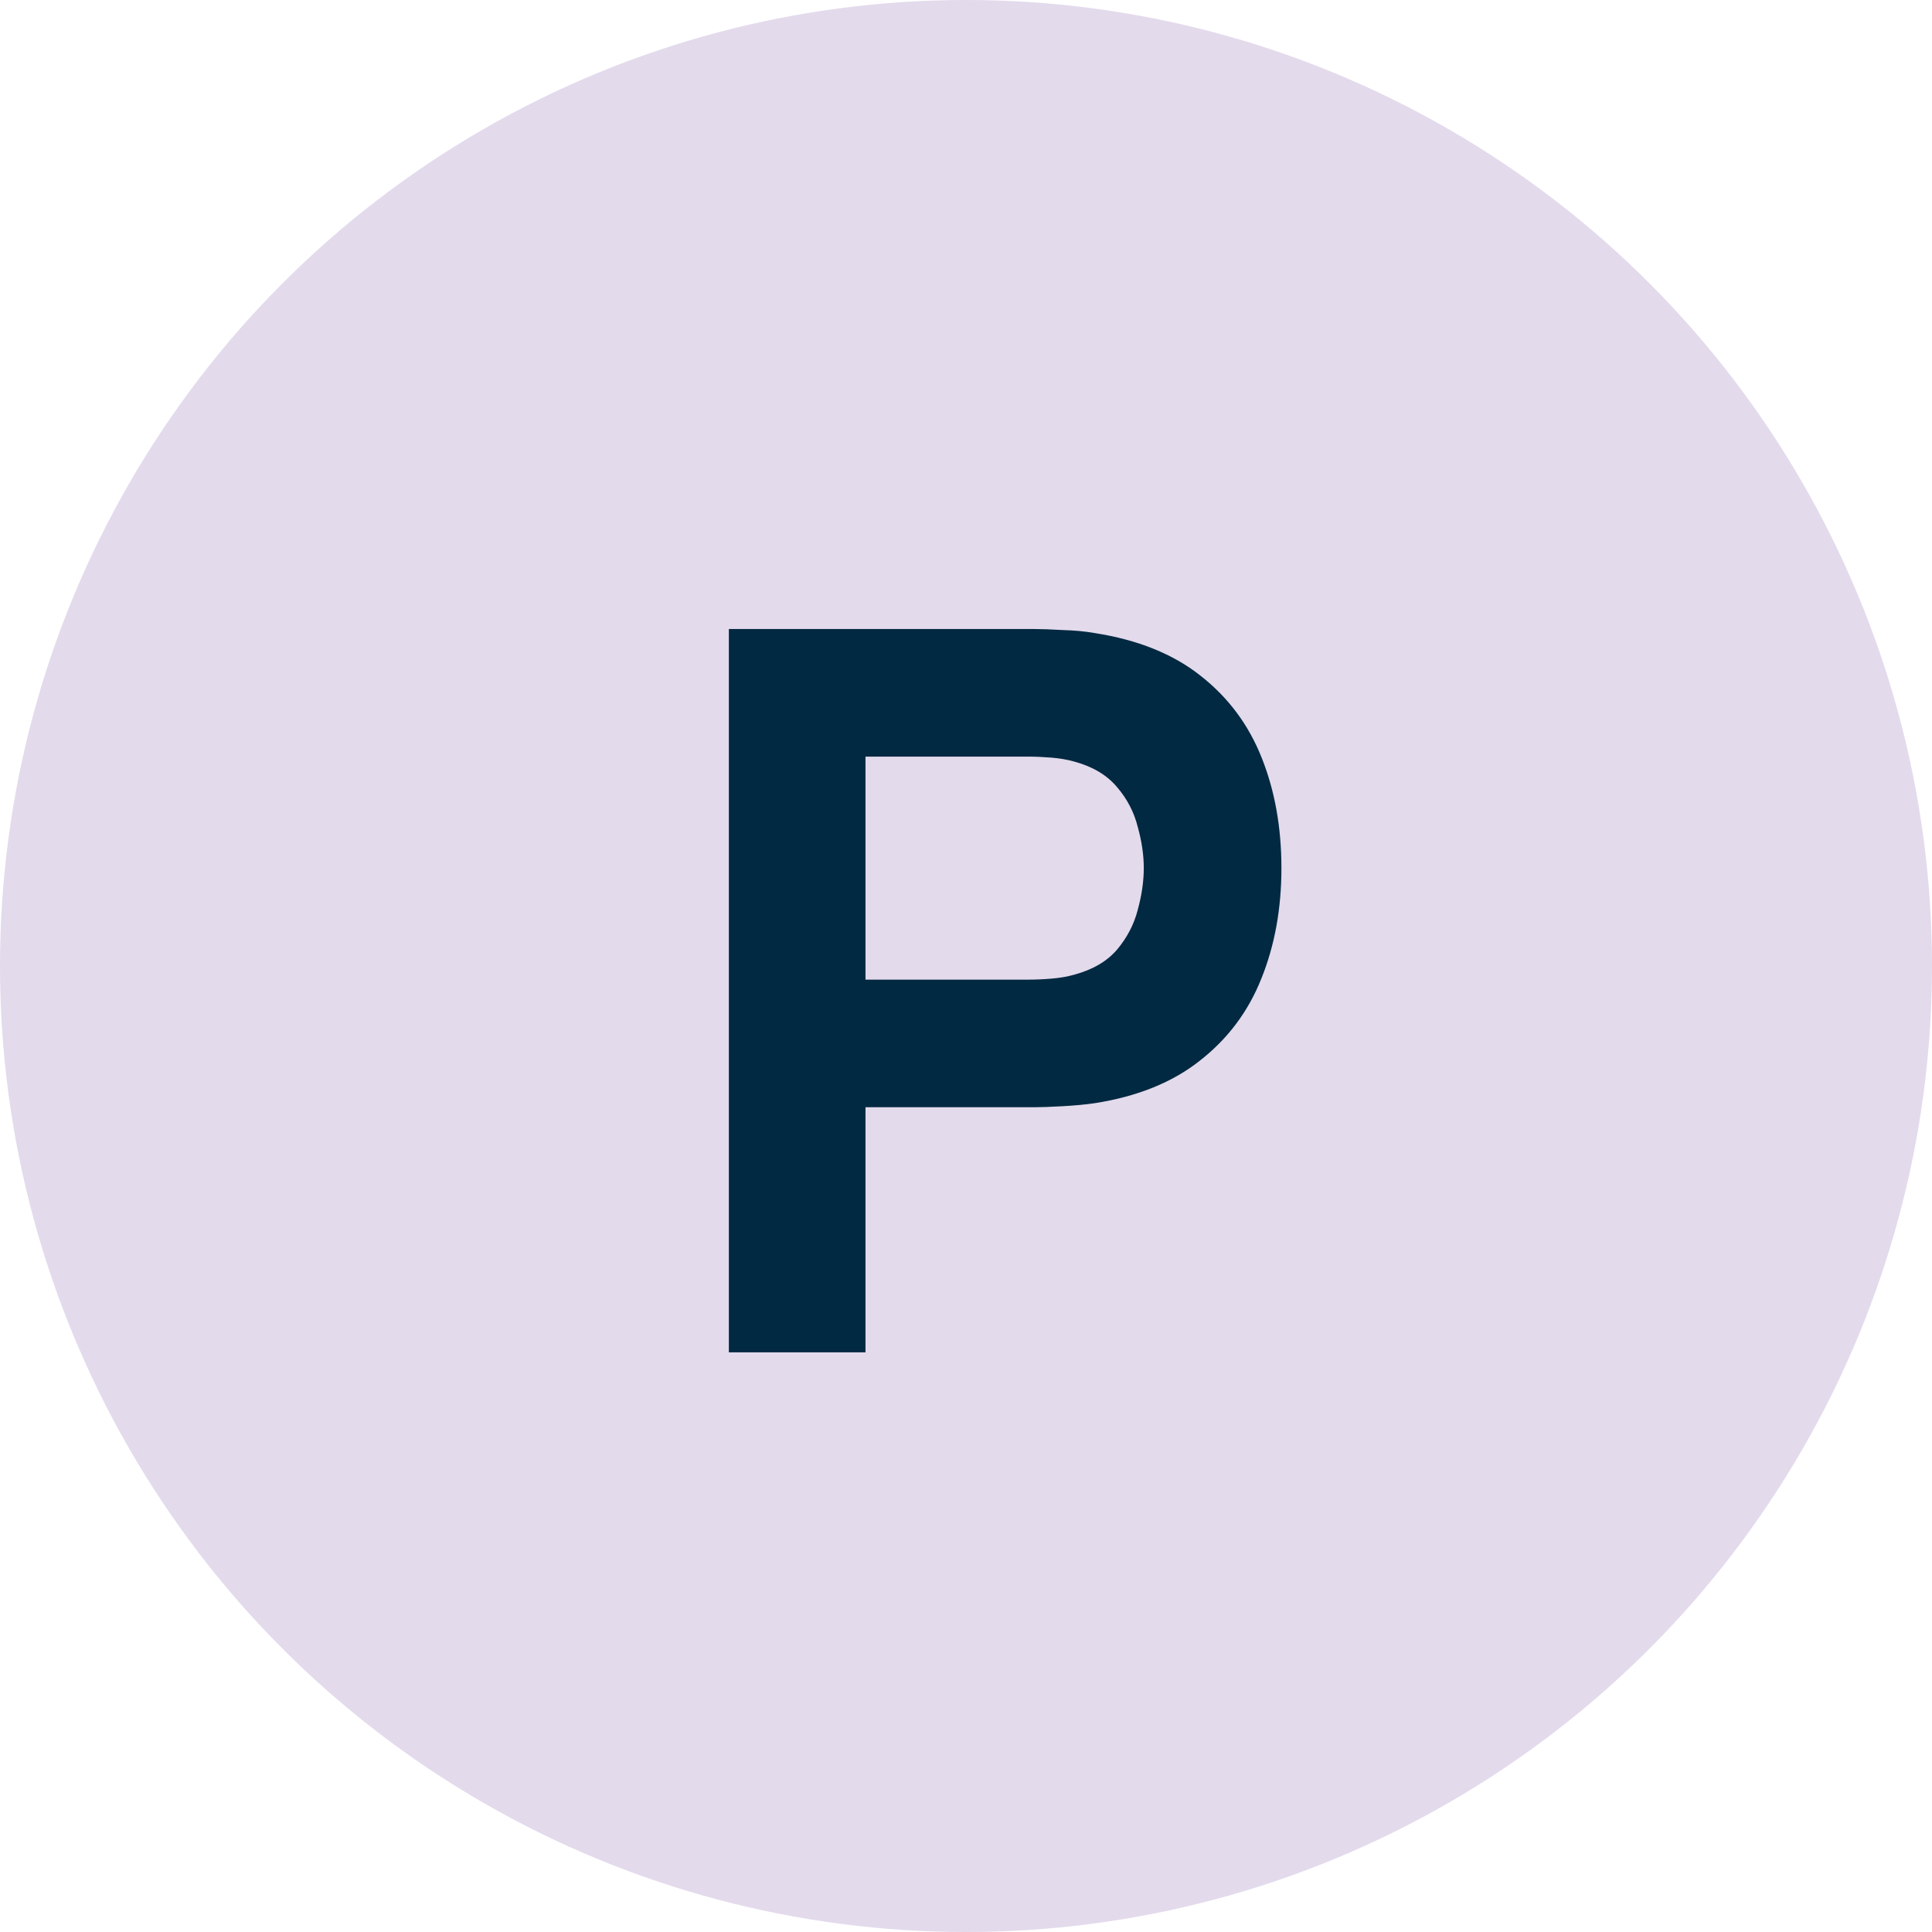
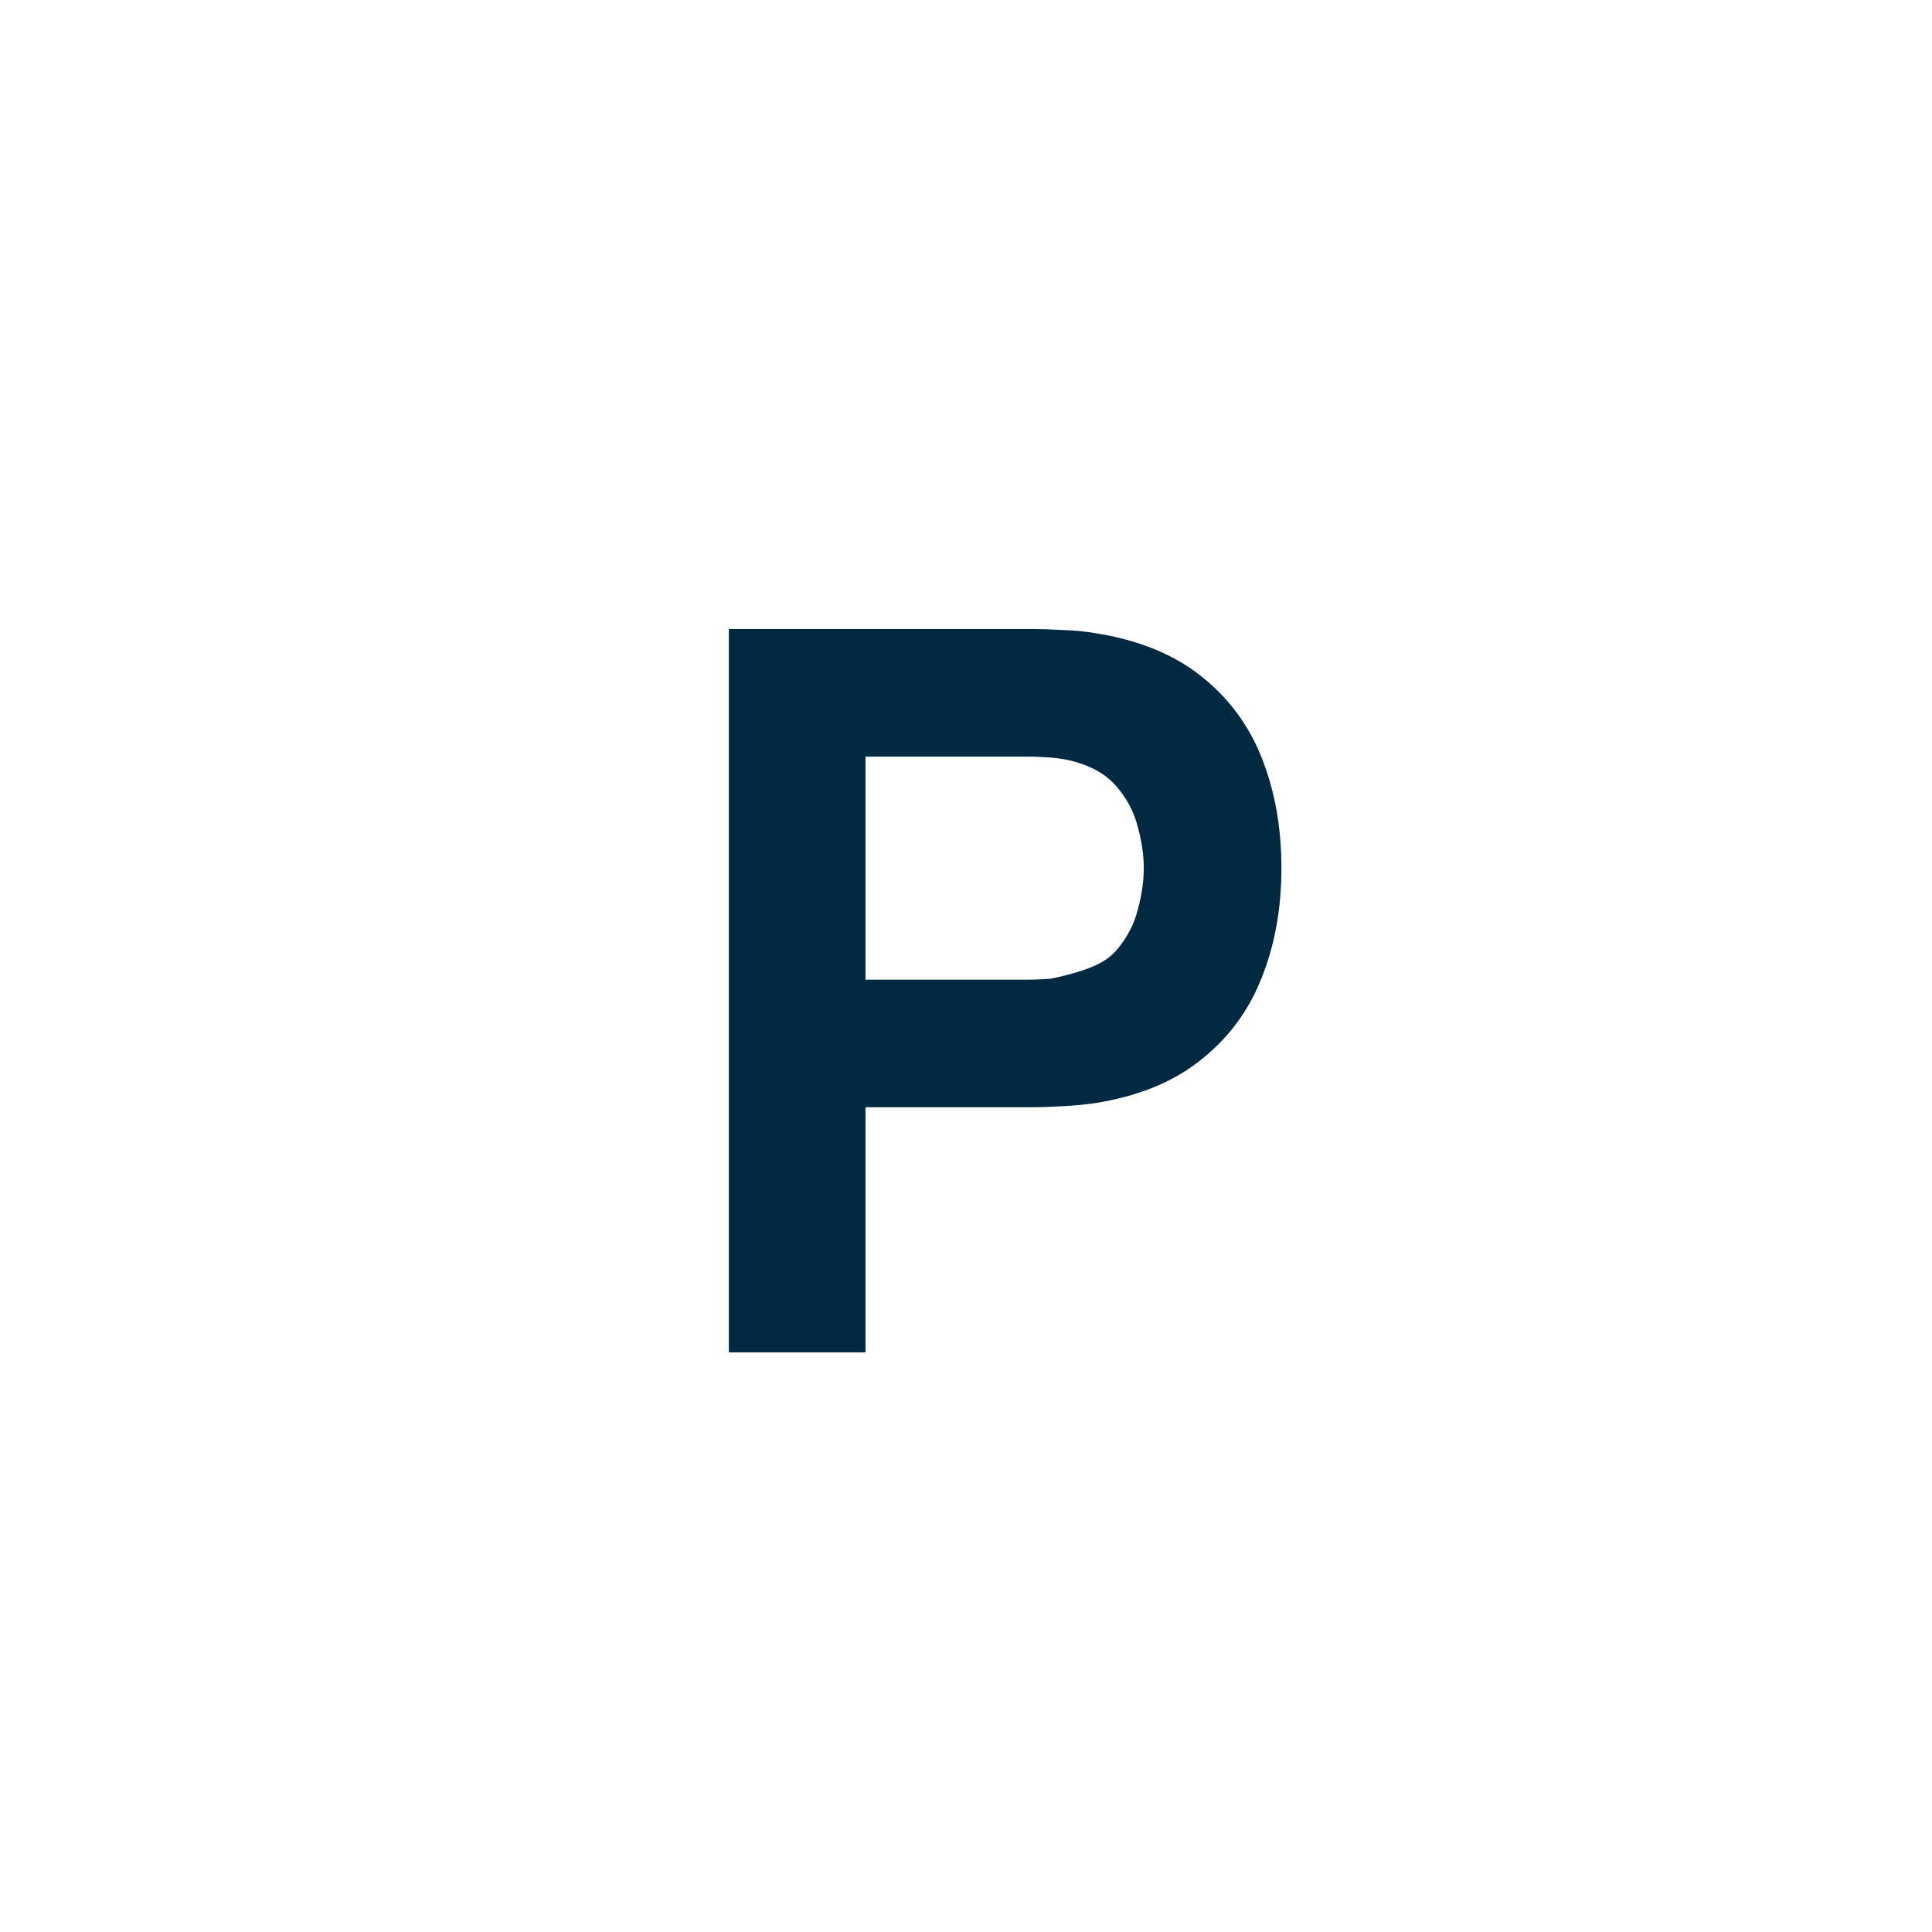
<svg xmlns="http://www.w3.org/2000/svg" width="50" height="50" viewBox="0 0 50 50" fill="none">
-   <circle cx="25" cy="25" r="25" fill="#E3DAEC" />
-   <path d="M18.863 34.999V16.279H26.767C26.949 16.279 27.192 16.288 27.495 16.305C27.807 16.314 28.085 16.34 28.327 16.383C29.445 16.557 30.36 16.925 31.07 17.488C31.79 18.052 32.318 18.762 32.656 19.62C32.994 20.47 33.163 21.419 33.163 22.467C33.163 23.516 32.99 24.469 32.643 25.327C32.305 26.177 31.777 26.883 31.057 27.446C30.347 28.01 29.437 28.378 28.327 28.551C28.085 28.586 27.807 28.612 27.495 28.629C27.183 28.647 26.941 28.655 26.767 28.655H22.399V34.999H18.863ZM22.399 25.353H26.611C26.793 25.353 26.993 25.345 27.209 25.327C27.426 25.31 27.625 25.275 27.807 25.223C28.284 25.093 28.652 24.877 28.912 24.573C29.172 24.261 29.35 23.919 29.445 23.546C29.549 23.165 29.601 22.805 29.601 22.467C29.601 22.129 29.549 21.774 29.445 21.401C29.35 21.02 29.172 20.678 28.912 20.374C28.652 20.062 28.284 19.841 27.807 19.711C27.625 19.659 27.426 19.625 27.209 19.607C26.993 19.59 26.793 19.581 26.611 19.581H22.399V25.353Z" fill="#012941" />
+   <path d="M18.863 34.999V16.279H26.767C26.949 16.279 27.192 16.288 27.495 16.305C27.807 16.314 28.085 16.34 28.327 16.383C29.445 16.557 30.36 16.925 31.07 17.488C31.79 18.052 32.318 18.762 32.656 19.62C32.994 20.47 33.163 21.419 33.163 22.467C33.163 23.516 32.99 24.469 32.643 25.327C32.305 26.177 31.777 26.883 31.057 27.446C30.347 28.01 29.437 28.378 28.327 28.551C28.085 28.586 27.807 28.612 27.495 28.629C27.183 28.647 26.941 28.655 26.767 28.655H22.399V34.999H18.863ZM22.399 25.353H26.611C26.793 25.353 26.993 25.345 27.209 25.327C28.284 25.093 28.652 24.877 28.912 24.573C29.172 24.261 29.35 23.919 29.445 23.546C29.549 23.165 29.601 22.805 29.601 22.467C29.601 22.129 29.549 21.774 29.445 21.401C29.35 21.02 29.172 20.678 28.912 20.374C28.652 20.062 28.284 19.841 27.807 19.711C27.625 19.659 27.426 19.625 27.209 19.607C26.993 19.59 26.793 19.581 26.611 19.581H22.399V25.353Z" fill="#012941" />
</svg>